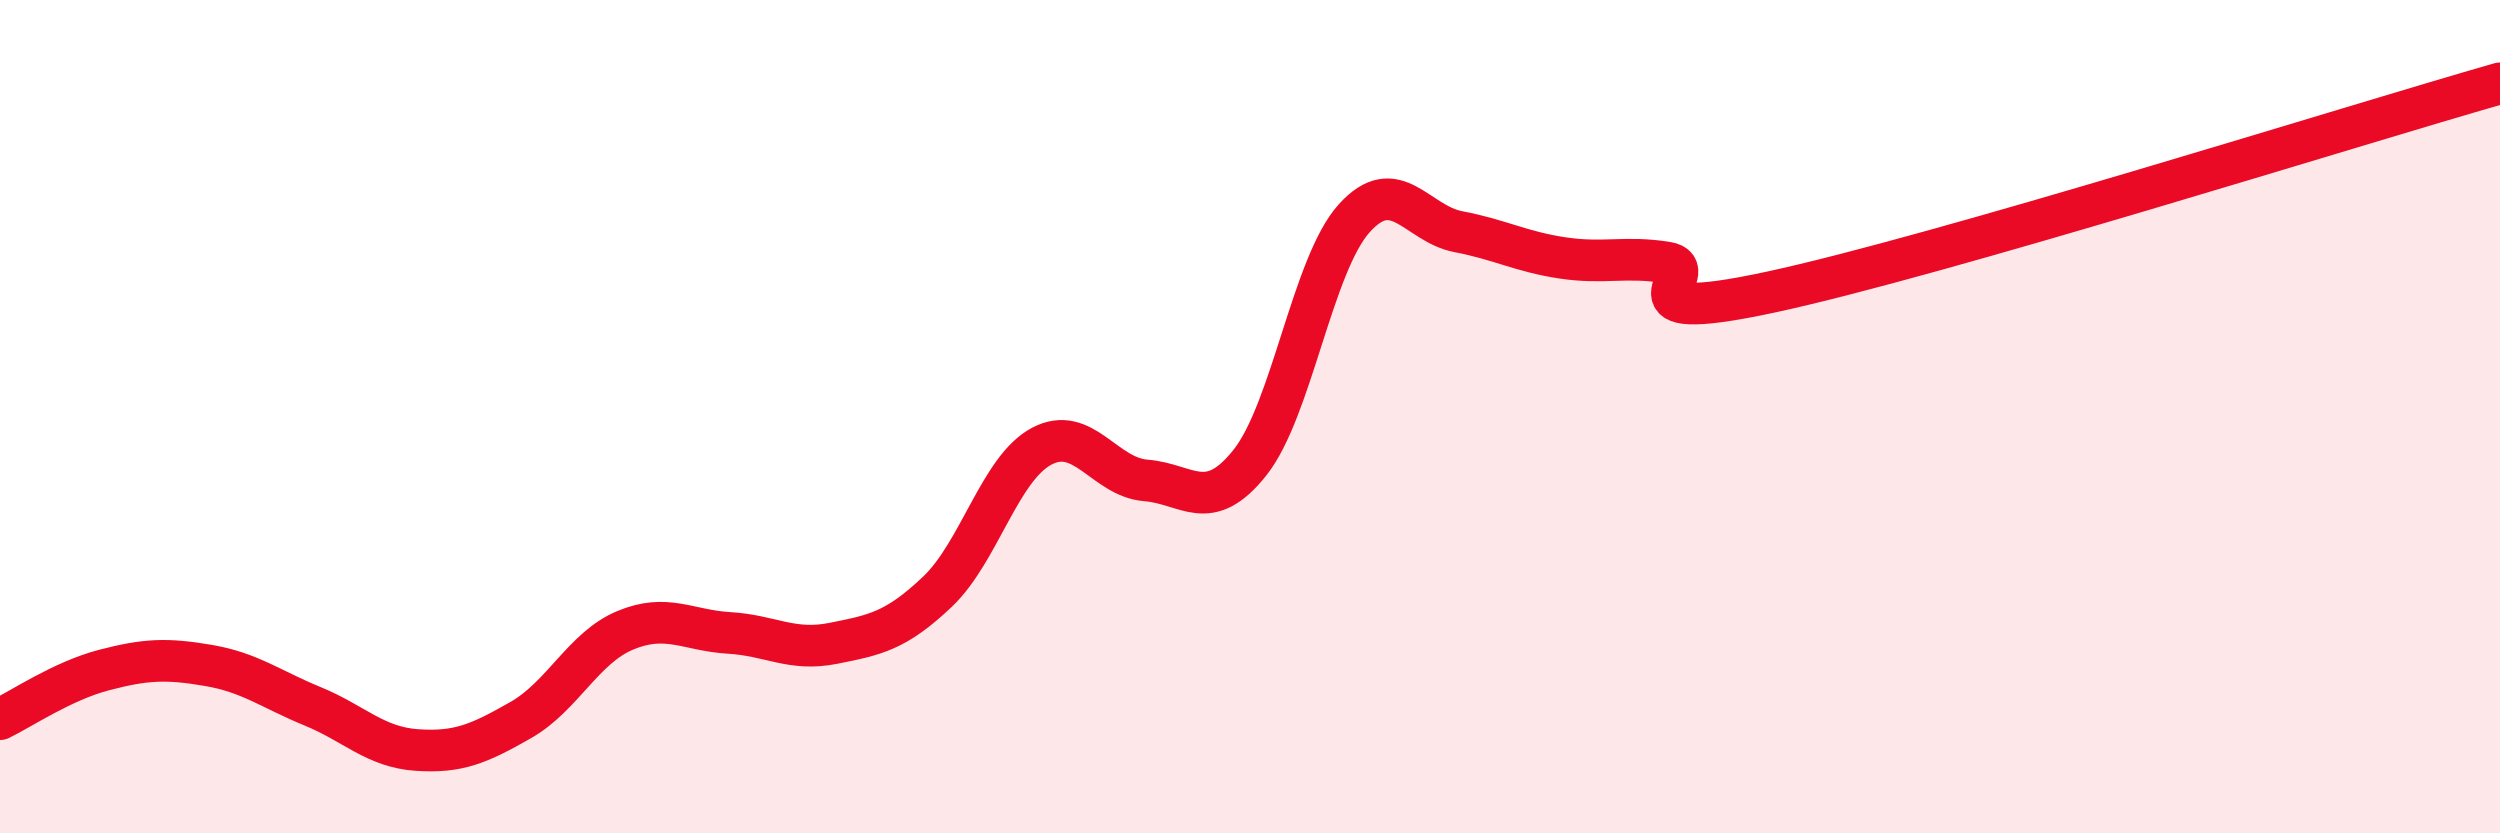
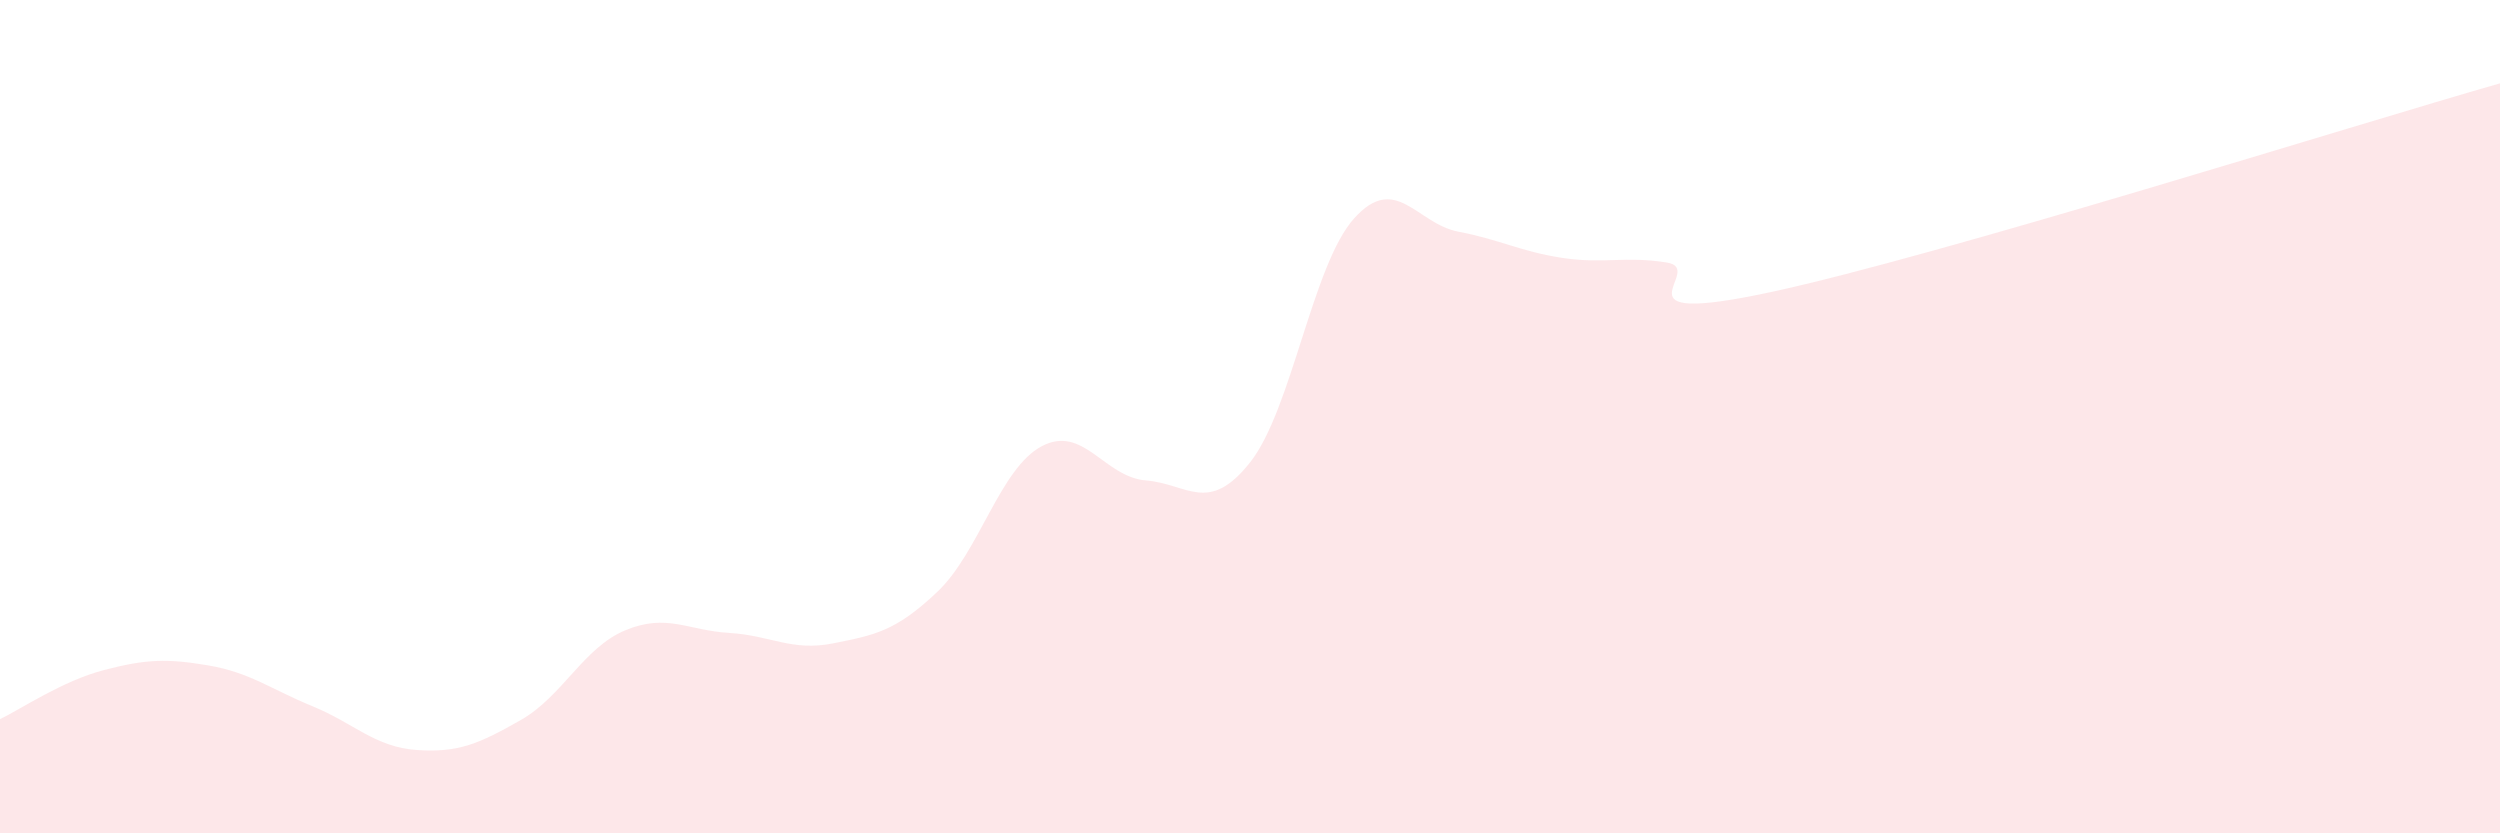
<svg xmlns="http://www.w3.org/2000/svg" width="60" height="20" viewBox="0 0 60 20">
  <path d="M 0,17.26 C 0.5,17.02 1.5,16.34 2.5,16.08 C 3.5,15.82 4,15.8 5,15.97 C 6,16.14 6.5,16.54 7.5,16.95 C 8.5,17.36 9,17.93 10,18 C 11,18.07 11.5,17.85 12.5,17.28 C 13.5,16.71 14,15.55 15,15.13 C 16,14.71 16.5,15.13 17.5,15.19 C 18.5,15.25 19,15.64 20,15.44 C 21,15.24 21.5,15.15 22.5,14.2 C 23.5,13.25 24,11.24 25,10.71 C 26,10.18 26.5,11.45 27.5,11.53 C 28.5,11.61 29,12.36 30,11.1 C 31,9.84 31.5,6.35 32.5,5.24 C 33.5,4.13 34,5.37 35,5.56 C 36,5.75 36.5,6.04 37.5,6.19 C 38.5,6.34 39,6.14 40,6.3 C 41,6.46 38.5,7.87 42.5,7.01 C 46.5,6.15 56.5,3 60,2L60 20L0 20Z" fill="#EB0A25" opacity="0.1" stroke-linecap="round" stroke-linejoin="round" />
-   <path d="M 0,17.26 C 0.5,17.02 1.5,16.34 2.5,16.08 C 3.5,15.82 4,15.8 5,15.97 C 6,16.14 6.5,16.54 7.5,16.95 C 8.5,17.36 9,17.93 10,18 C 11,18.07 11.5,17.85 12.5,17.28 C 13.5,16.71 14,15.55 15,15.13 C 16,14.71 16.5,15.13 17.5,15.19 C 18.5,15.25 19,15.64 20,15.44 C 21,15.24 21.5,15.15 22.5,14.2 C 23.5,13.25 24,11.24 25,10.71 C 26,10.18 26.5,11.45 27.5,11.53 C 28.5,11.61 29,12.36 30,11.1 C 31,9.84 31.5,6.35 32.5,5.24 C 33.5,4.13 34,5.37 35,5.56 C 36,5.75 36.5,6.04 37.5,6.19 C 38.5,6.34 39,6.14 40,6.3 C 41,6.46 38.5,7.87 42.5,7.01 C 46.5,6.15 56.5,3 60,2" stroke="#EB0A25" stroke-width="1" fill="none" stroke-linecap="round" stroke-linejoin="round" />
</svg>